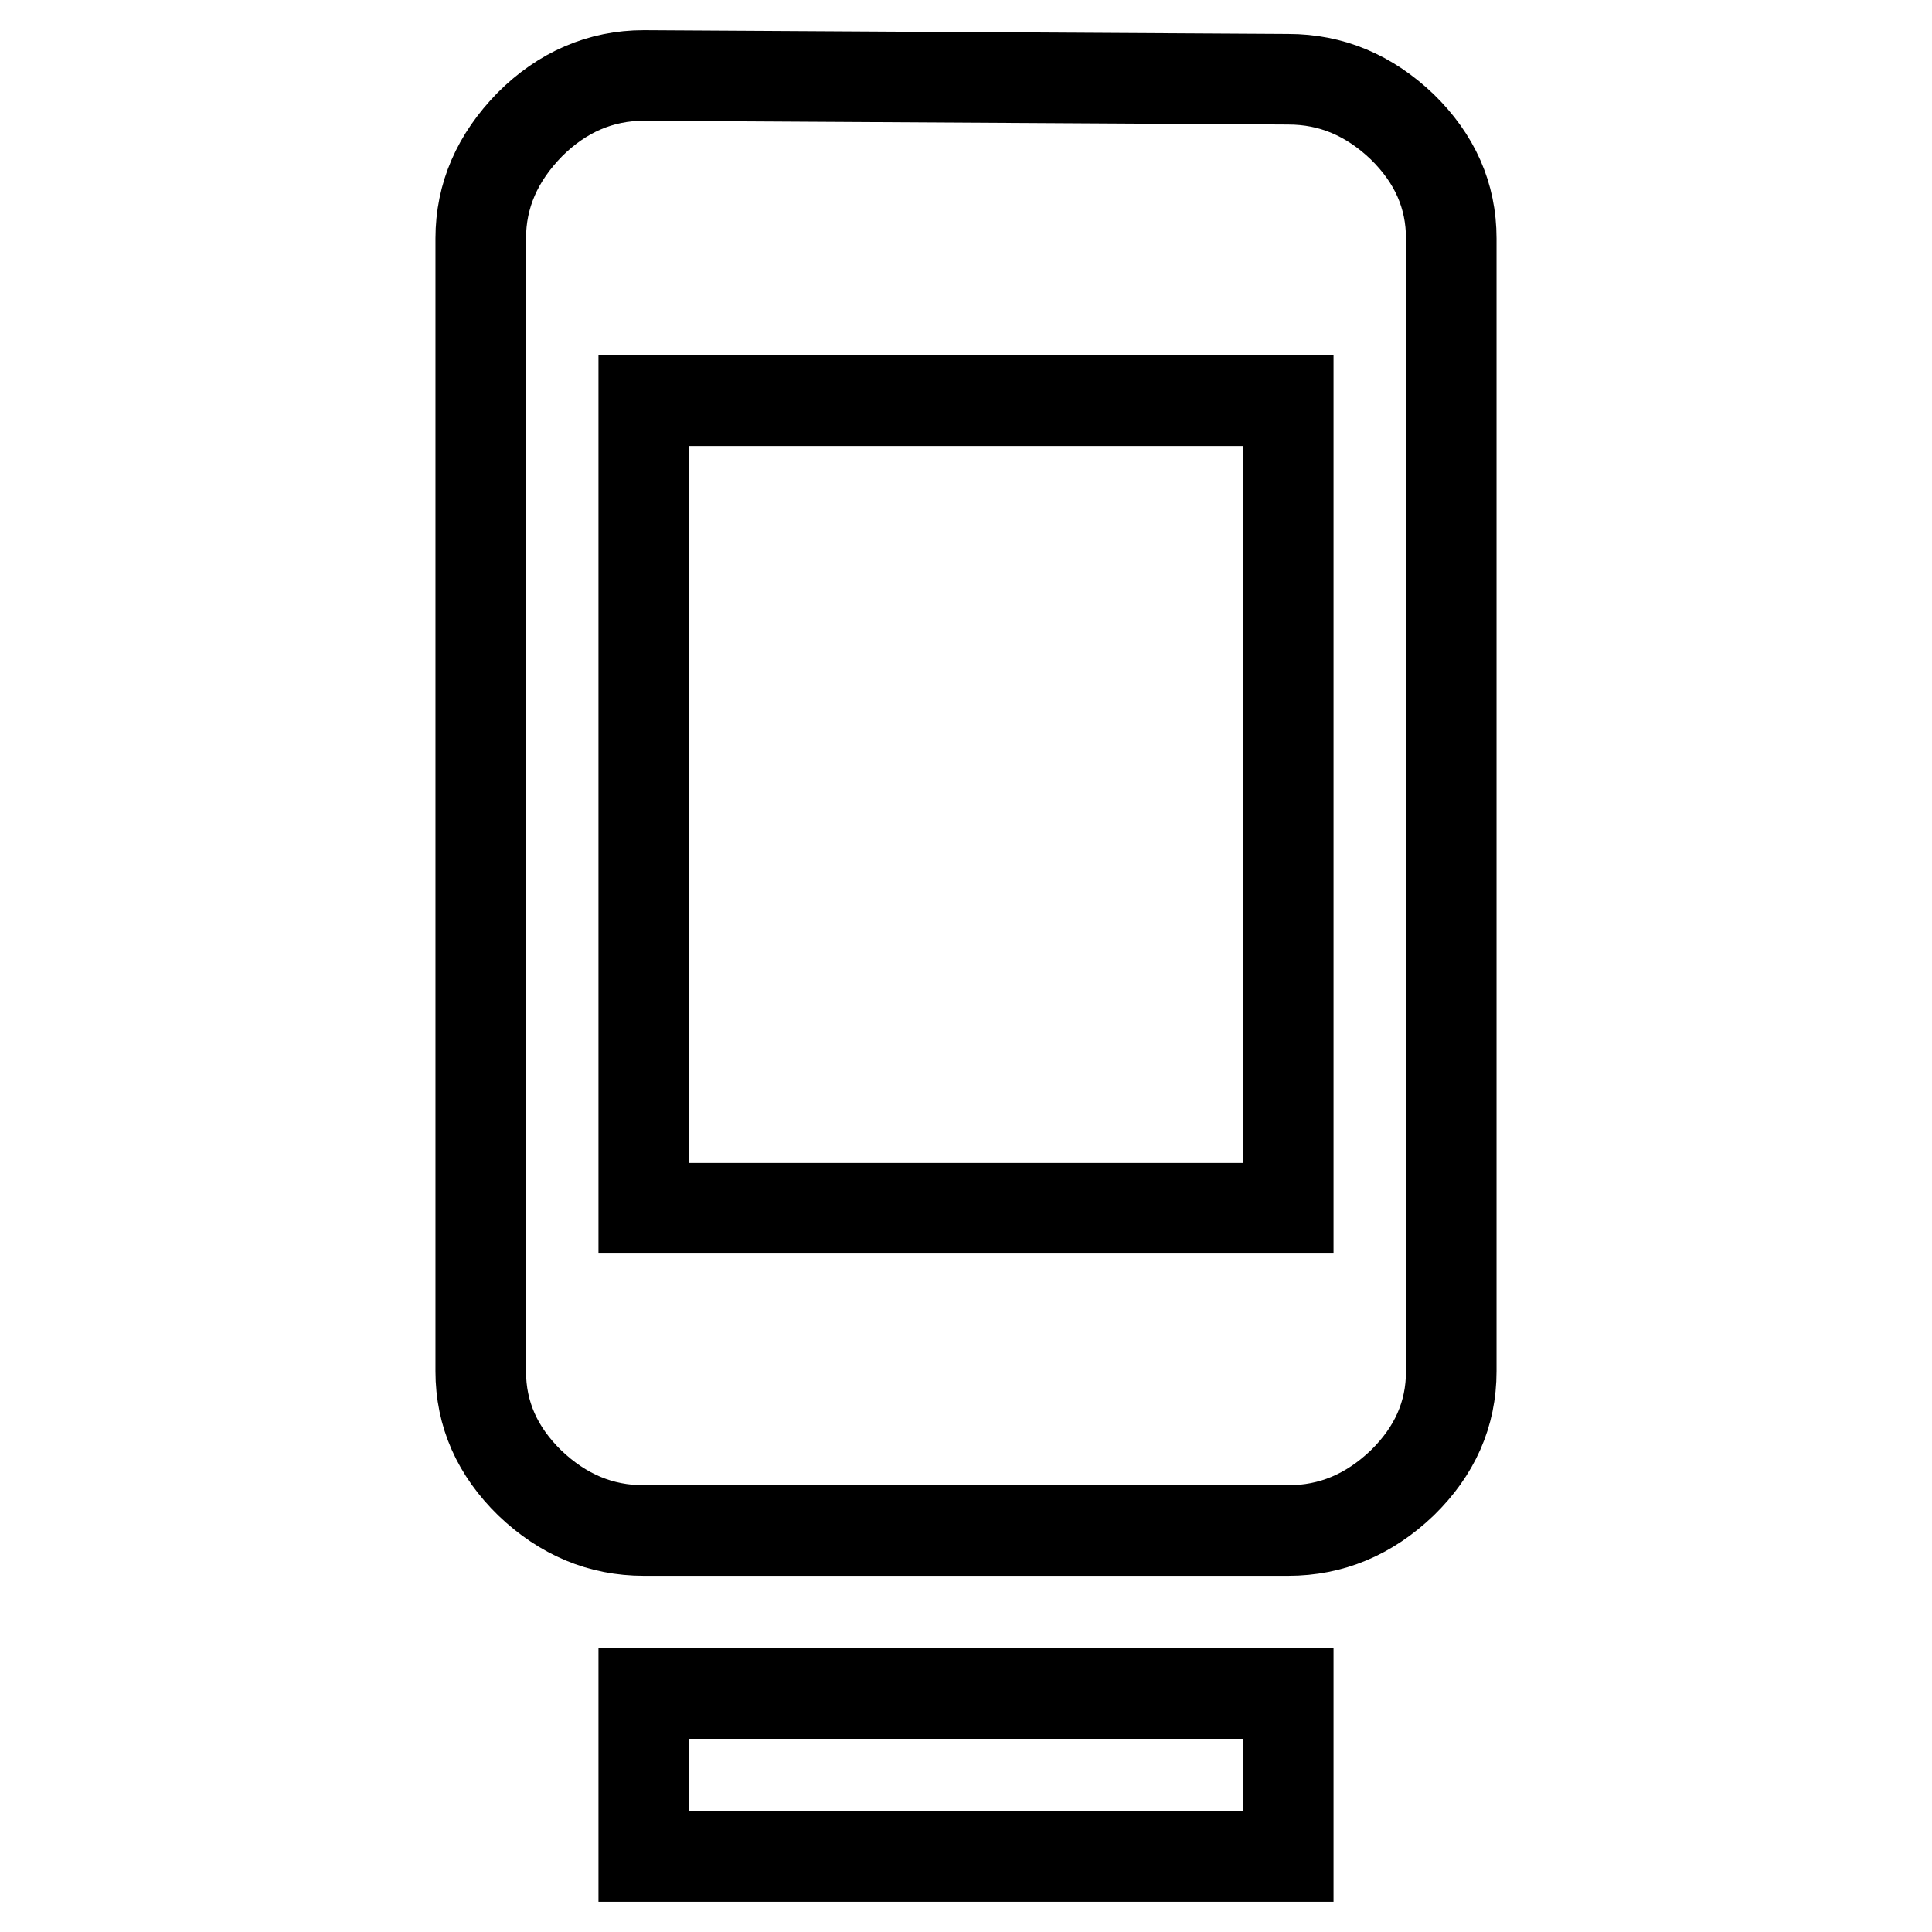
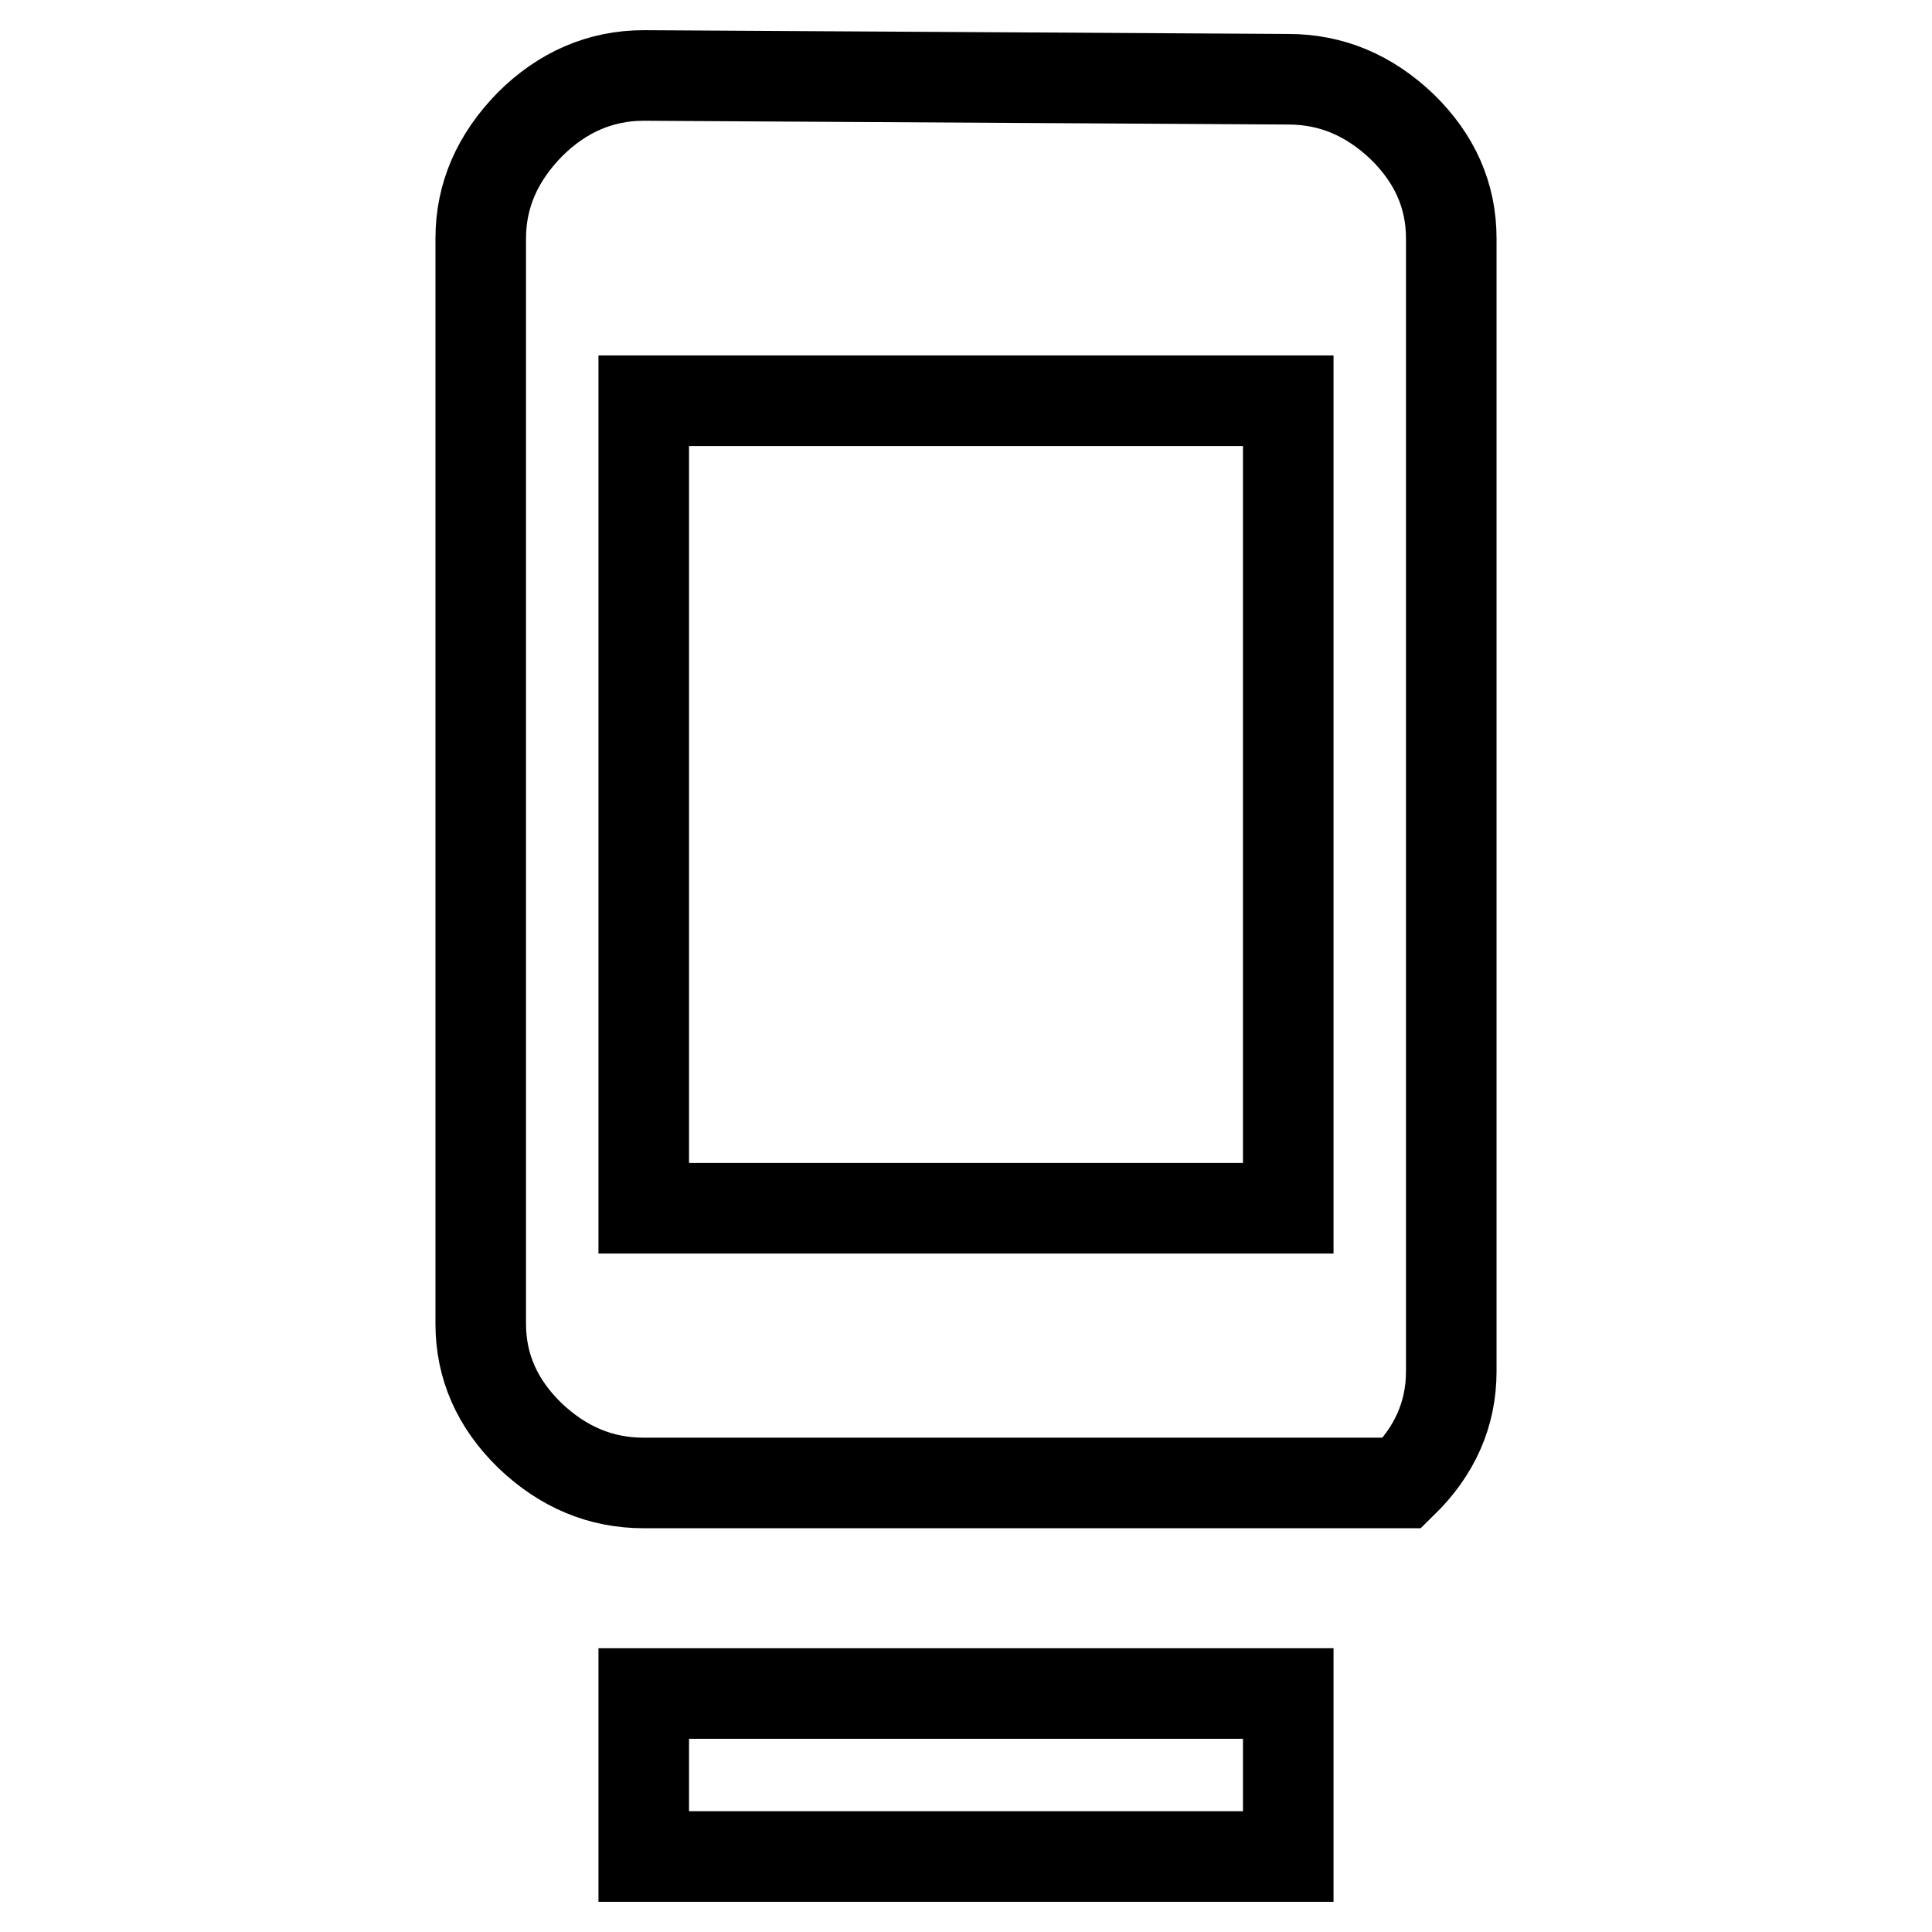
<svg xmlns="http://www.w3.org/2000/svg" version="1.1" x="0px" y="0px" viewBox="0 0 256 256" enable-background="new 0 0 256 256" xml:space="preserve">
  <g>
-     <path stroke-width="12" fill-opacity="0" stroke="#000000" d="M170.7,160.1v-107H85.3v107H170.7z M170.7,10.5c5.7,0,10.7,2.1,15.1,6.3c4.3,4.2,6.5,9.1,6.5,14.8v150.1 c0,5.7-2.2,10.6-6.5,14.8c-4.4,4.2-9.4,6.3-15.1,6.3H85.3c-5.7,0-10.7-2.1-15.1-6.3c-4.3-4.2-6.5-9.1-6.5-14.8V31.6 c0-5.7,2.2-10.7,6.5-15.1c4.3-4.3,9.4-6.5,15.1-6.5L170.7,10.5z M85.3,246v-21.6h85.4V246H85.3z" />
+     <path stroke-width="12" fill-opacity="0" stroke="#000000" d="M170.7,160.1v-107H85.3v107H170.7z M170.7,10.5c5.7,0,10.7,2.1,15.1,6.3c4.3,4.2,6.5,9.1,6.5,14.8v150.1 c0,5.7-2.2,10.6-6.5,14.8H85.3c-5.7,0-10.7-2.1-15.1-6.3c-4.3-4.2-6.5-9.1-6.5-14.8V31.6 c0-5.7,2.2-10.7,6.5-15.1c4.3-4.3,9.4-6.5,15.1-6.5L170.7,10.5z M85.3,246v-21.6h85.4V246H85.3z" />
  </g>
</svg>